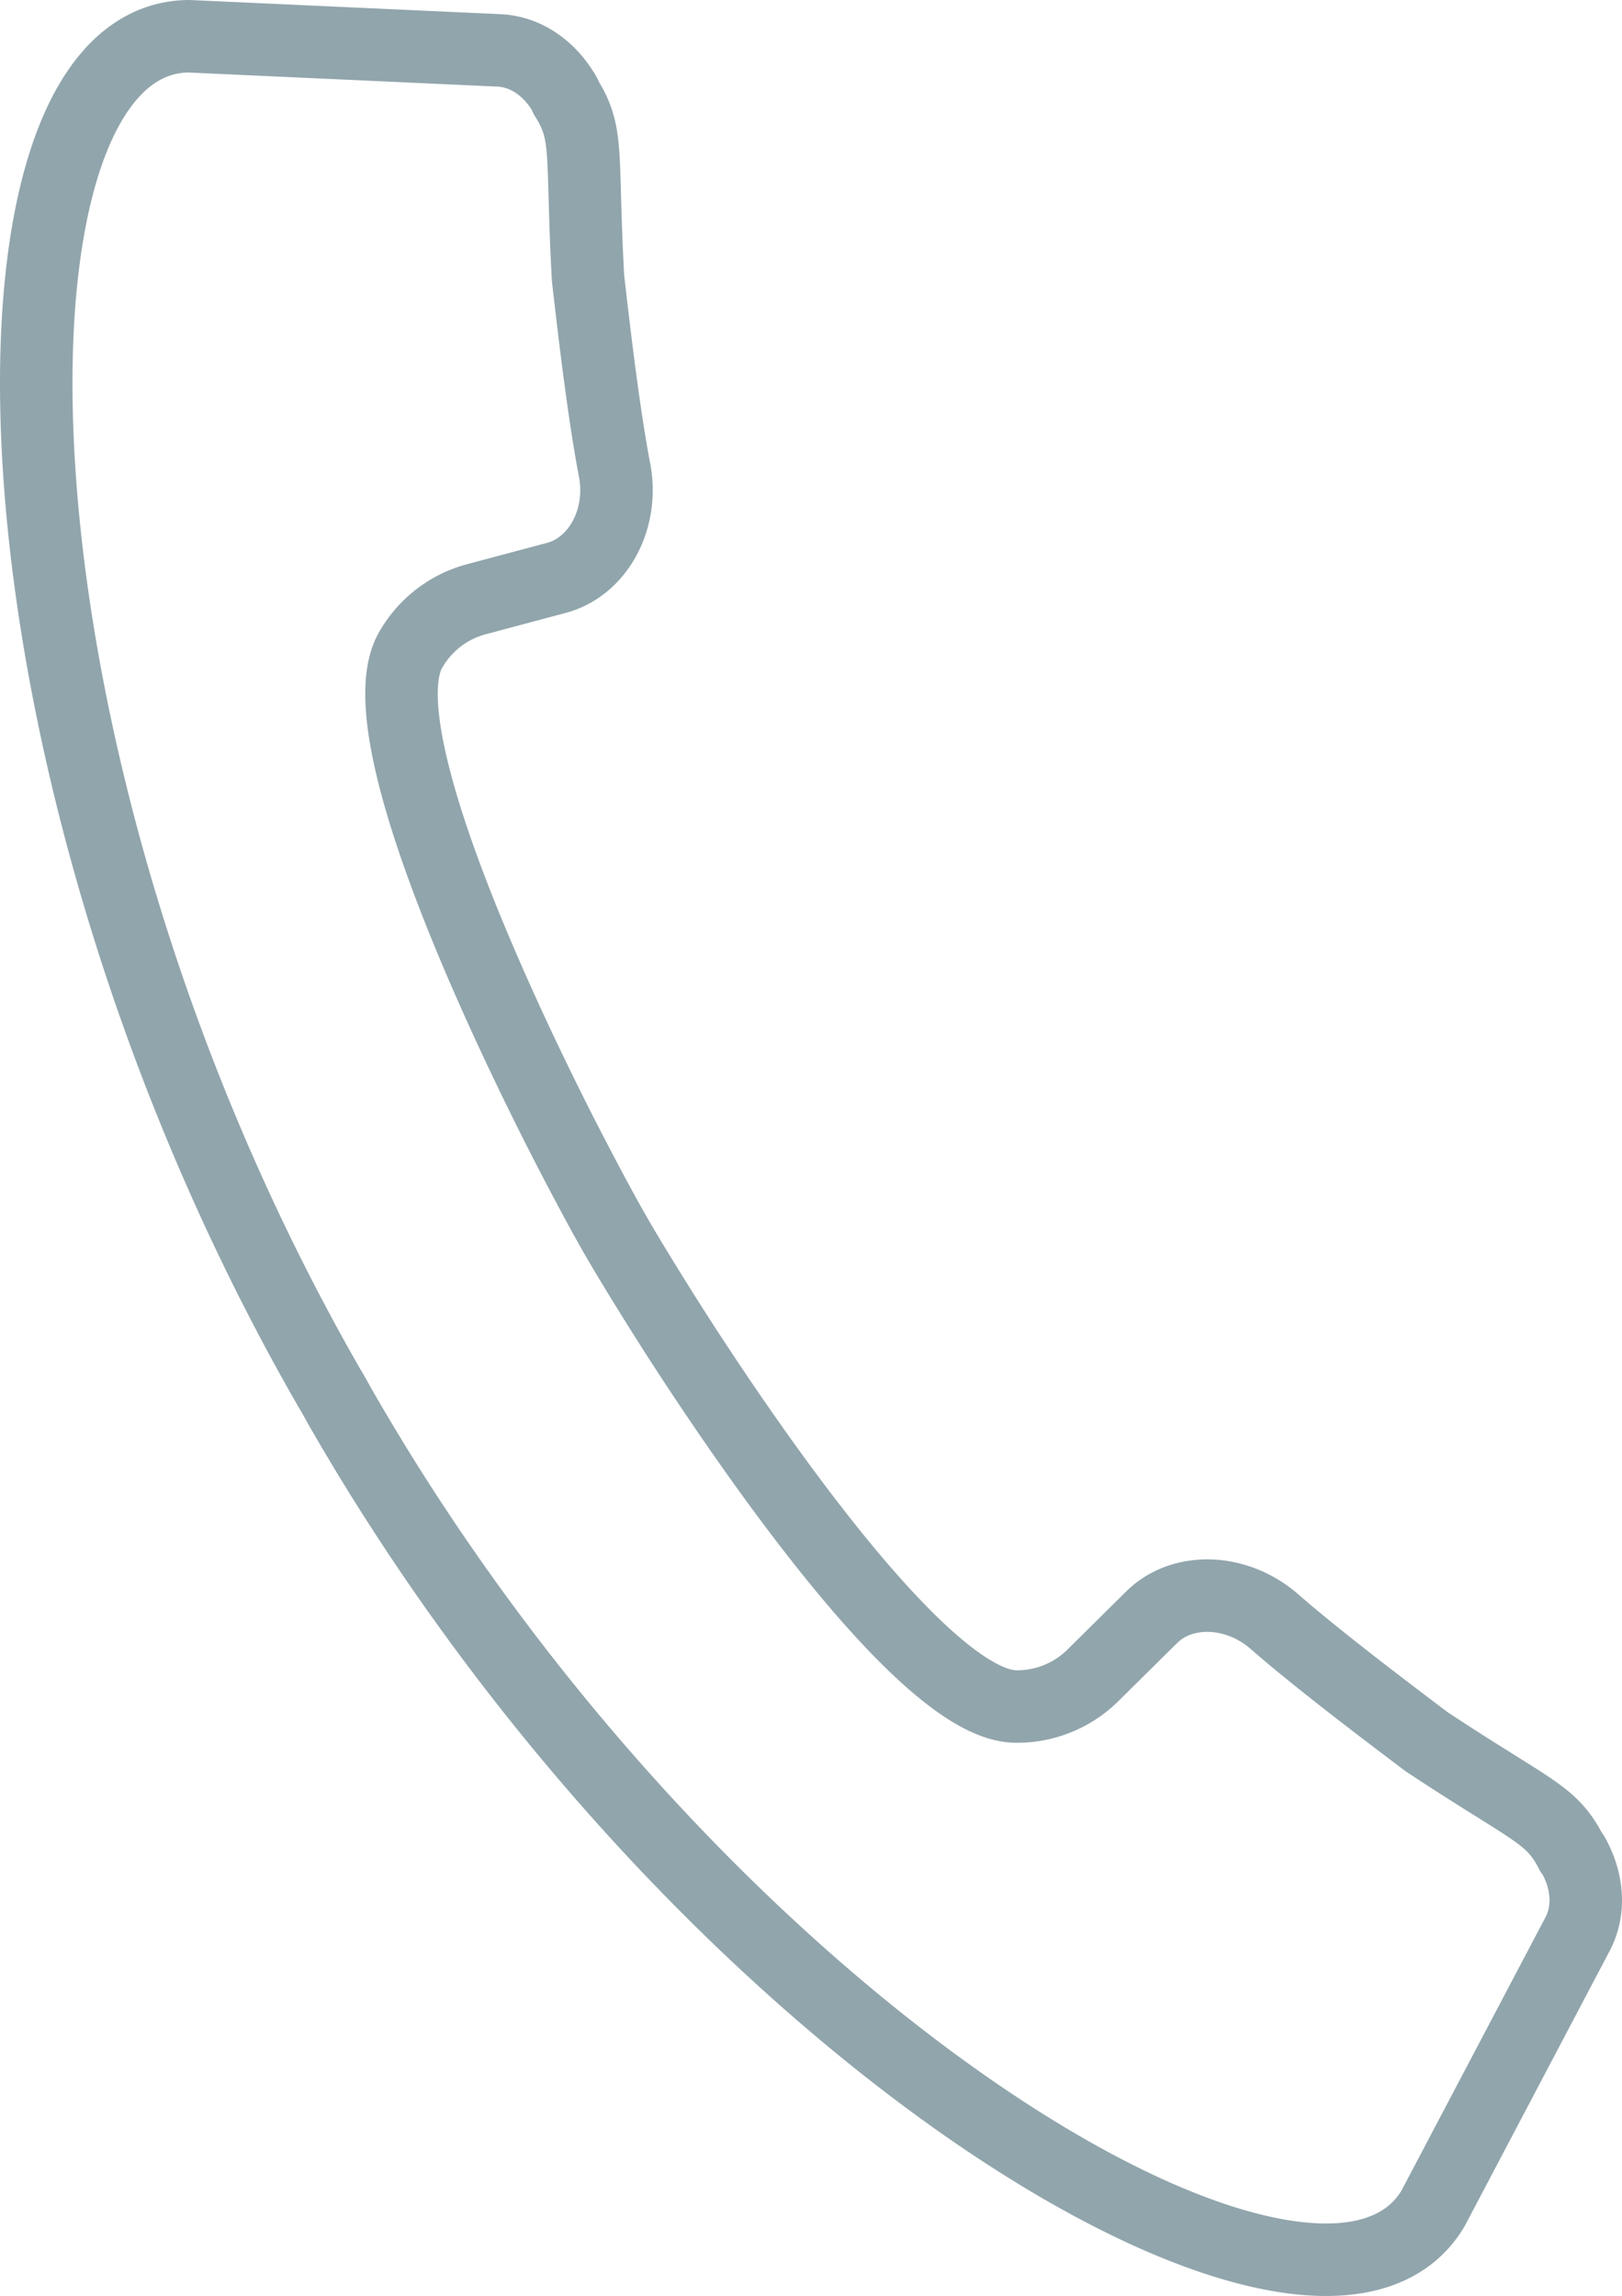
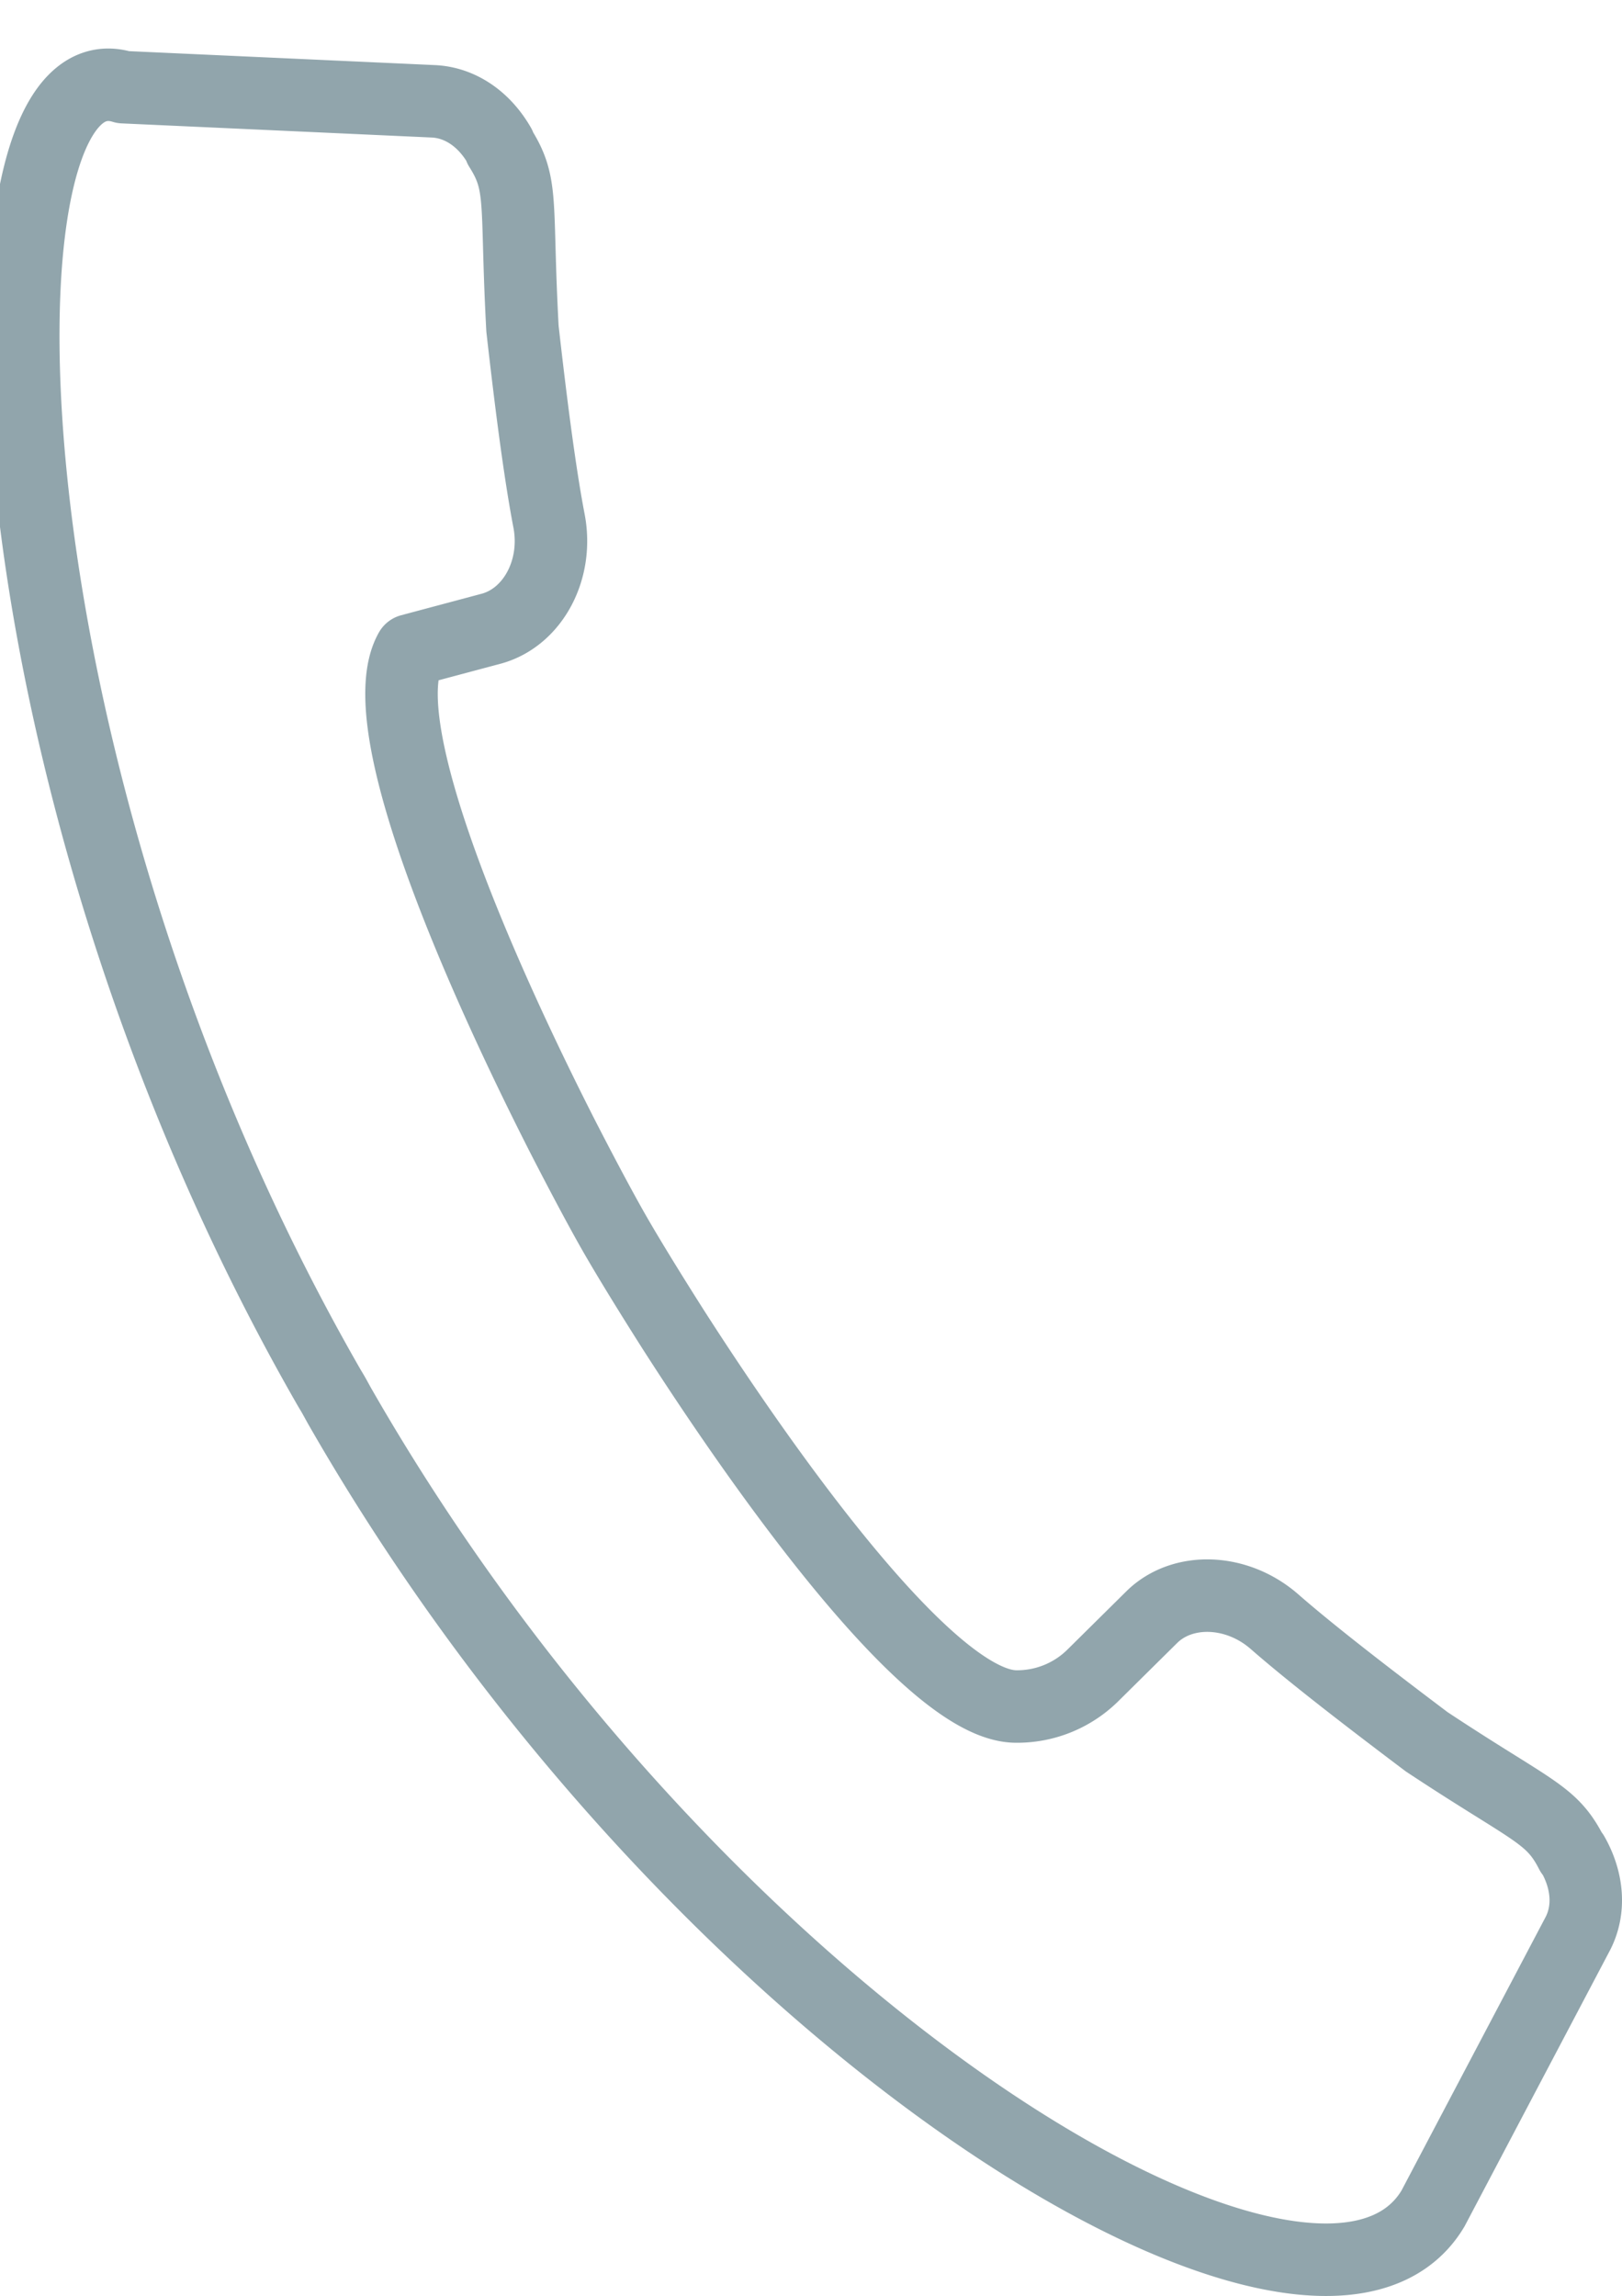
<svg xmlns="http://www.w3.org/2000/svg" id="Ebene_1" data-name="Ebene 1" viewBox="0 0 732.68 1036.89">
  <defs>
    <style>.cls-1{fill:none;stroke:#91a5ac;stroke-linecap:round;stroke-linejoin:round;stroke-width:32.74px;}</style>
  </defs>
-   <path id="handset" class="cls-1" d="M290.12,583.78c.9,1.6,1.8,3,2.7,4.6s1.7,3.1,2.6,4.7c162.1,283,442,449.4,493.9,362.4l65.5-124.3c5.4-10.6,4.5-23.6-2.3-35.6a6.53,6.53,0,0,1-.7-.8c-9.1-17.8-17.5-18.4-65.4-50.1-24.8-18.7-51.3-39-68.8-54.3-16.9-14.7-41.2-15.6-55.1-2.2l-27,26.7a48.64,48.64,0,0,1-34.8,13.9c-38.8-.6-113.1-105.5-154.5-170.1-11.7-18.4-21-33.7-26.4-43.1s-13.9-25.2-23.8-44.5c-34.8-68.4-87.7-185.5-68.6-219.3a48.52,48.52,0,0,1,29.6-23l36.7-9.8c18.6-5.2,30.1-26.6,25.9-48.6-4.4-22.9-8.5-55.9-12-86.8-3.1-57.3.6-64.8-10.1-81.7a6.21,6.21,0,0,0-.3-1c-6.9-12-17.6-19.3-29.5-20l-140.4-6.4C125.82-24.82,128.12,301.08,290.12,583.78Z" transform="translate(-142.01 41.89)" />
+   <path id="handset" class="cls-1" d="M290.12,583.78c.9,1.6,1.8,3,2.7,4.6s1.7,3.1,2.6,4.7c162.1,283,442,449.4,493.9,362.4l65.5-124.3c5.4-10.6,4.5-23.6-2.3-35.6a6.53,6.53,0,0,1-.7-.8c-9.1-17.8-17.5-18.4-65.4-50.1-24.8-18.7-51.3-39-68.8-54.3-16.9-14.7-41.2-15.6-55.1-2.2l-27,26.7a48.64,48.64,0,0,1-34.8,13.9c-38.8-.6-113.1-105.5-154.5-170.1-11.7-18.4-21-33.7-26.4-43.1s-13.9-25.2-23.8-44.5c-34.8-68.4-87.7-185.5-68.6-219.3l36.7-9.8c18.6-5.2,30.1-26.6,25.9-48.6-4.4-22.9-8.5-55.9-12-86.8-3.1-57.3.6-64.8-10.1-81.7a6.21,6.21,0,0,0-.3-1c-6.9-12-17.6-19.3-29.5-20l-140.4-6.4C125.82-24.82,128.12,301.08,290.12,583.78Z" transform="translate(-142.01 41.89)" />
</svg>